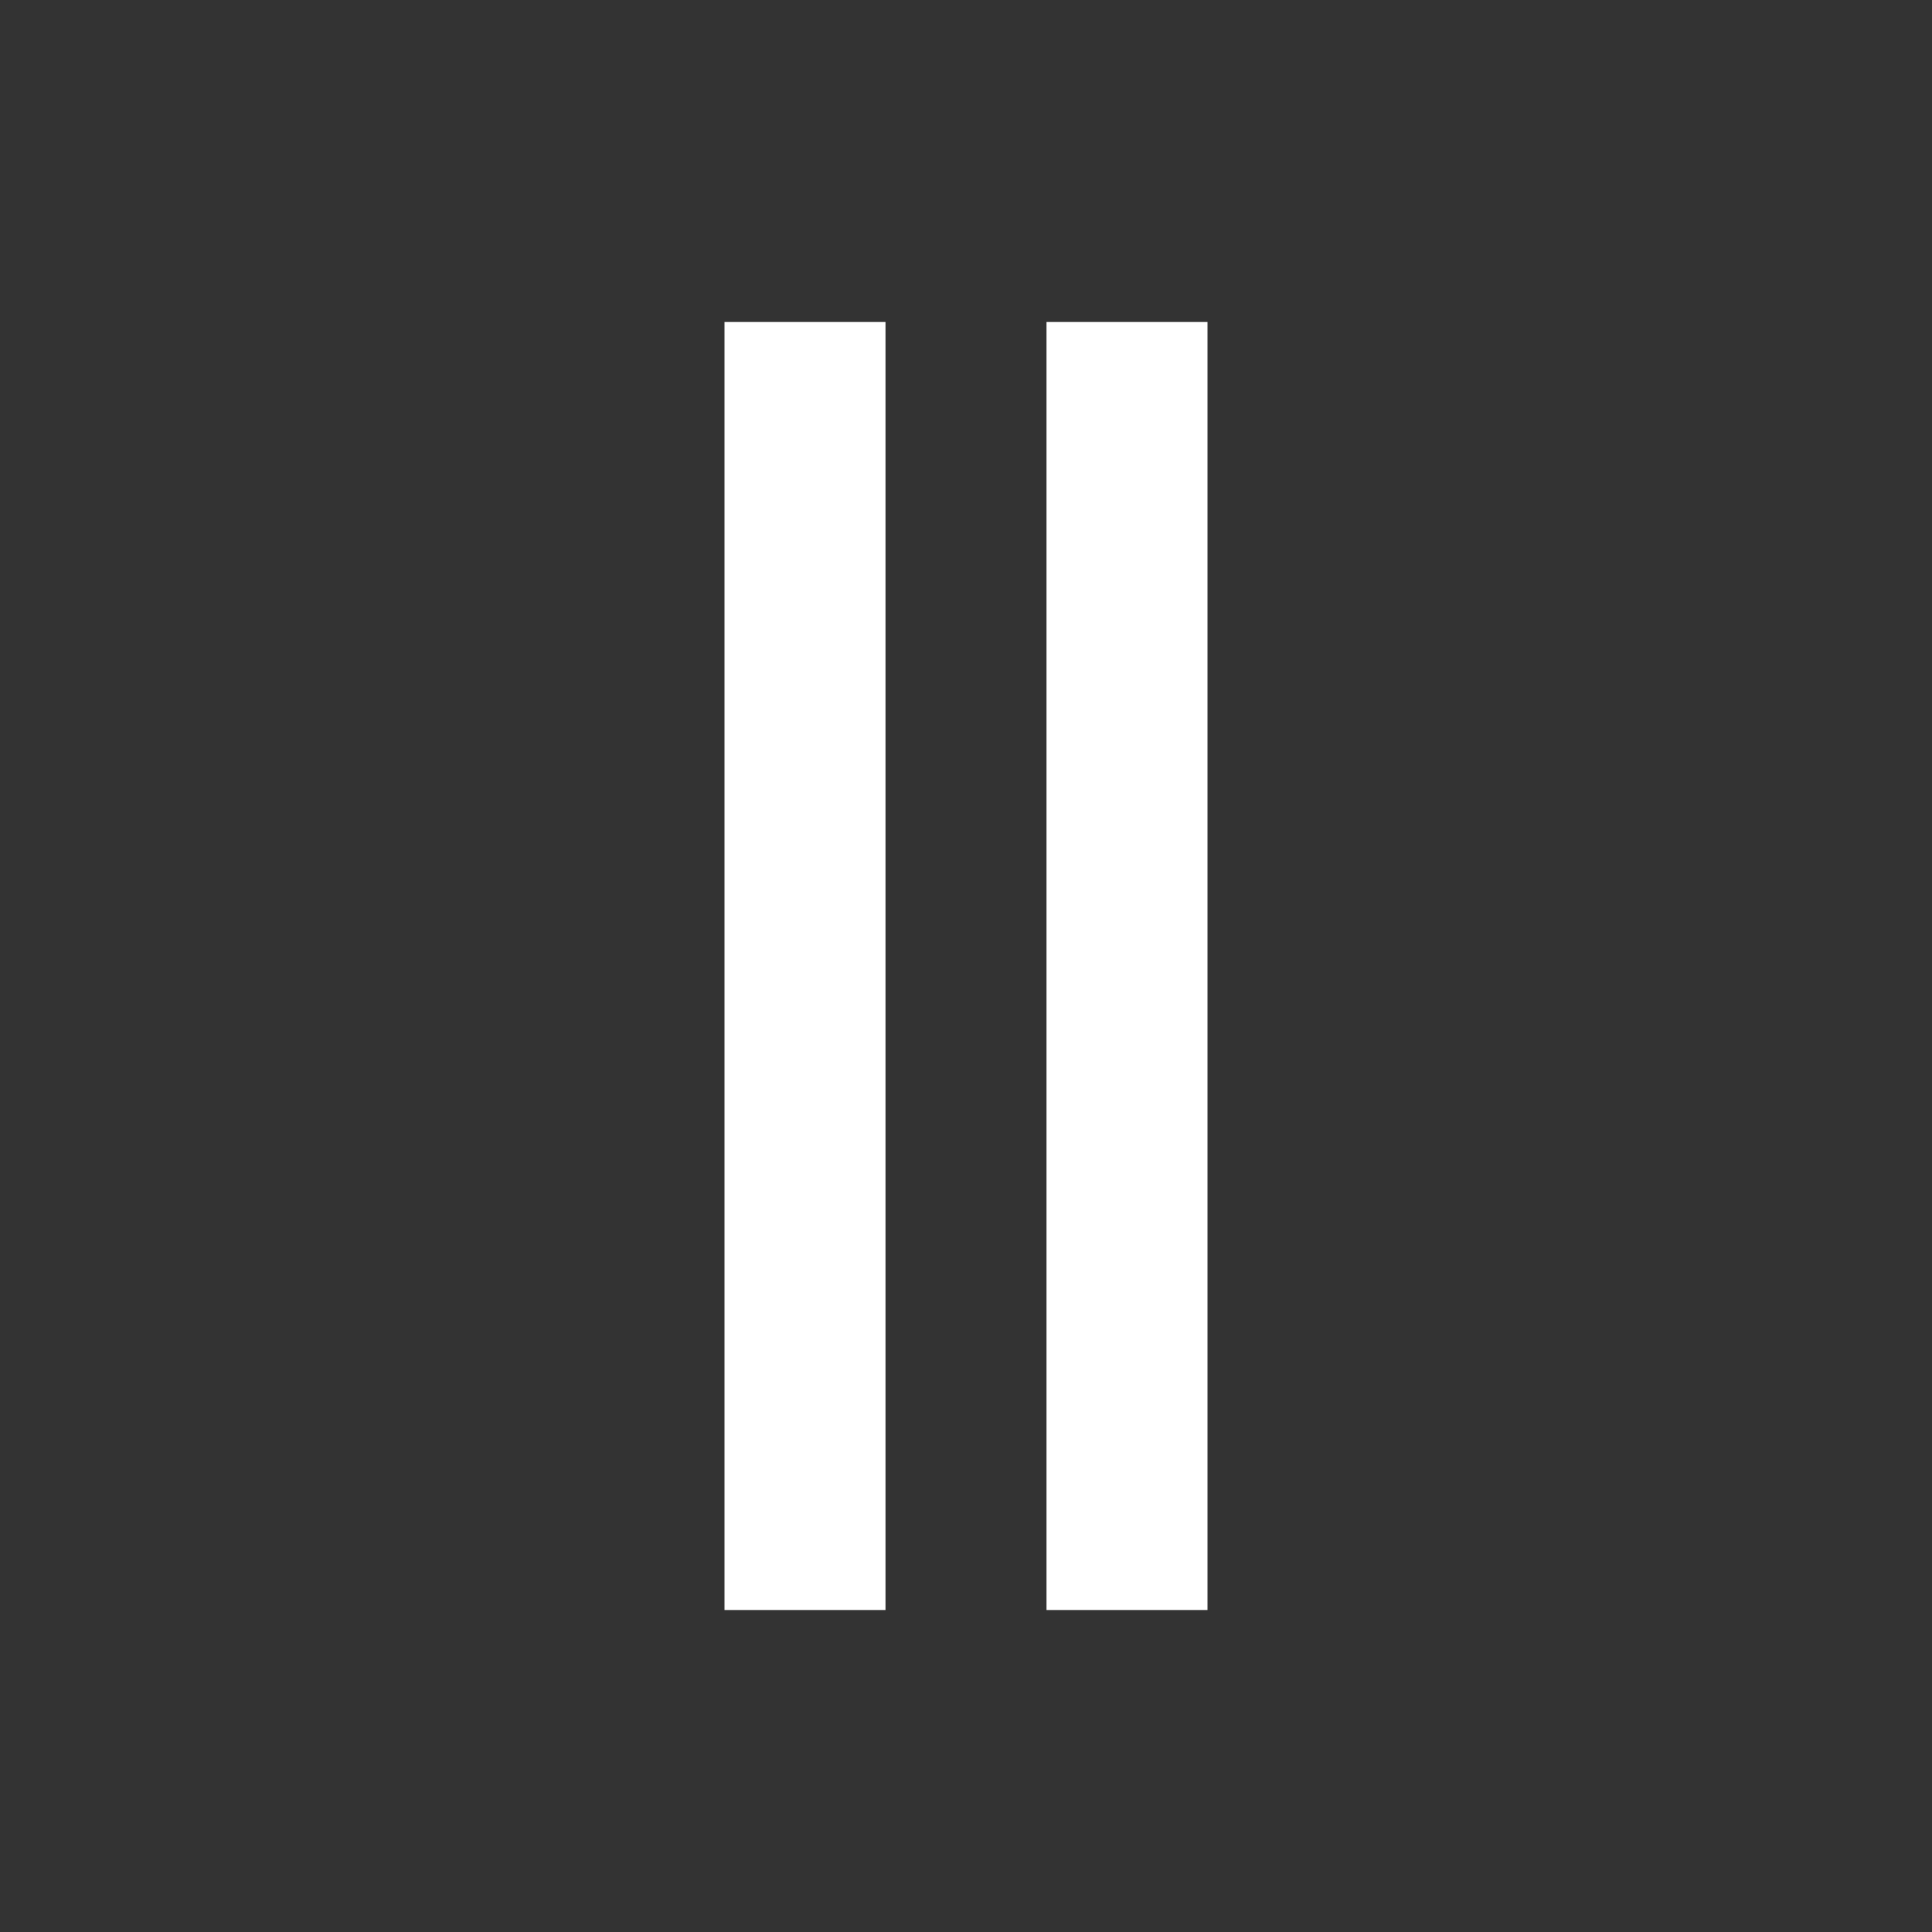
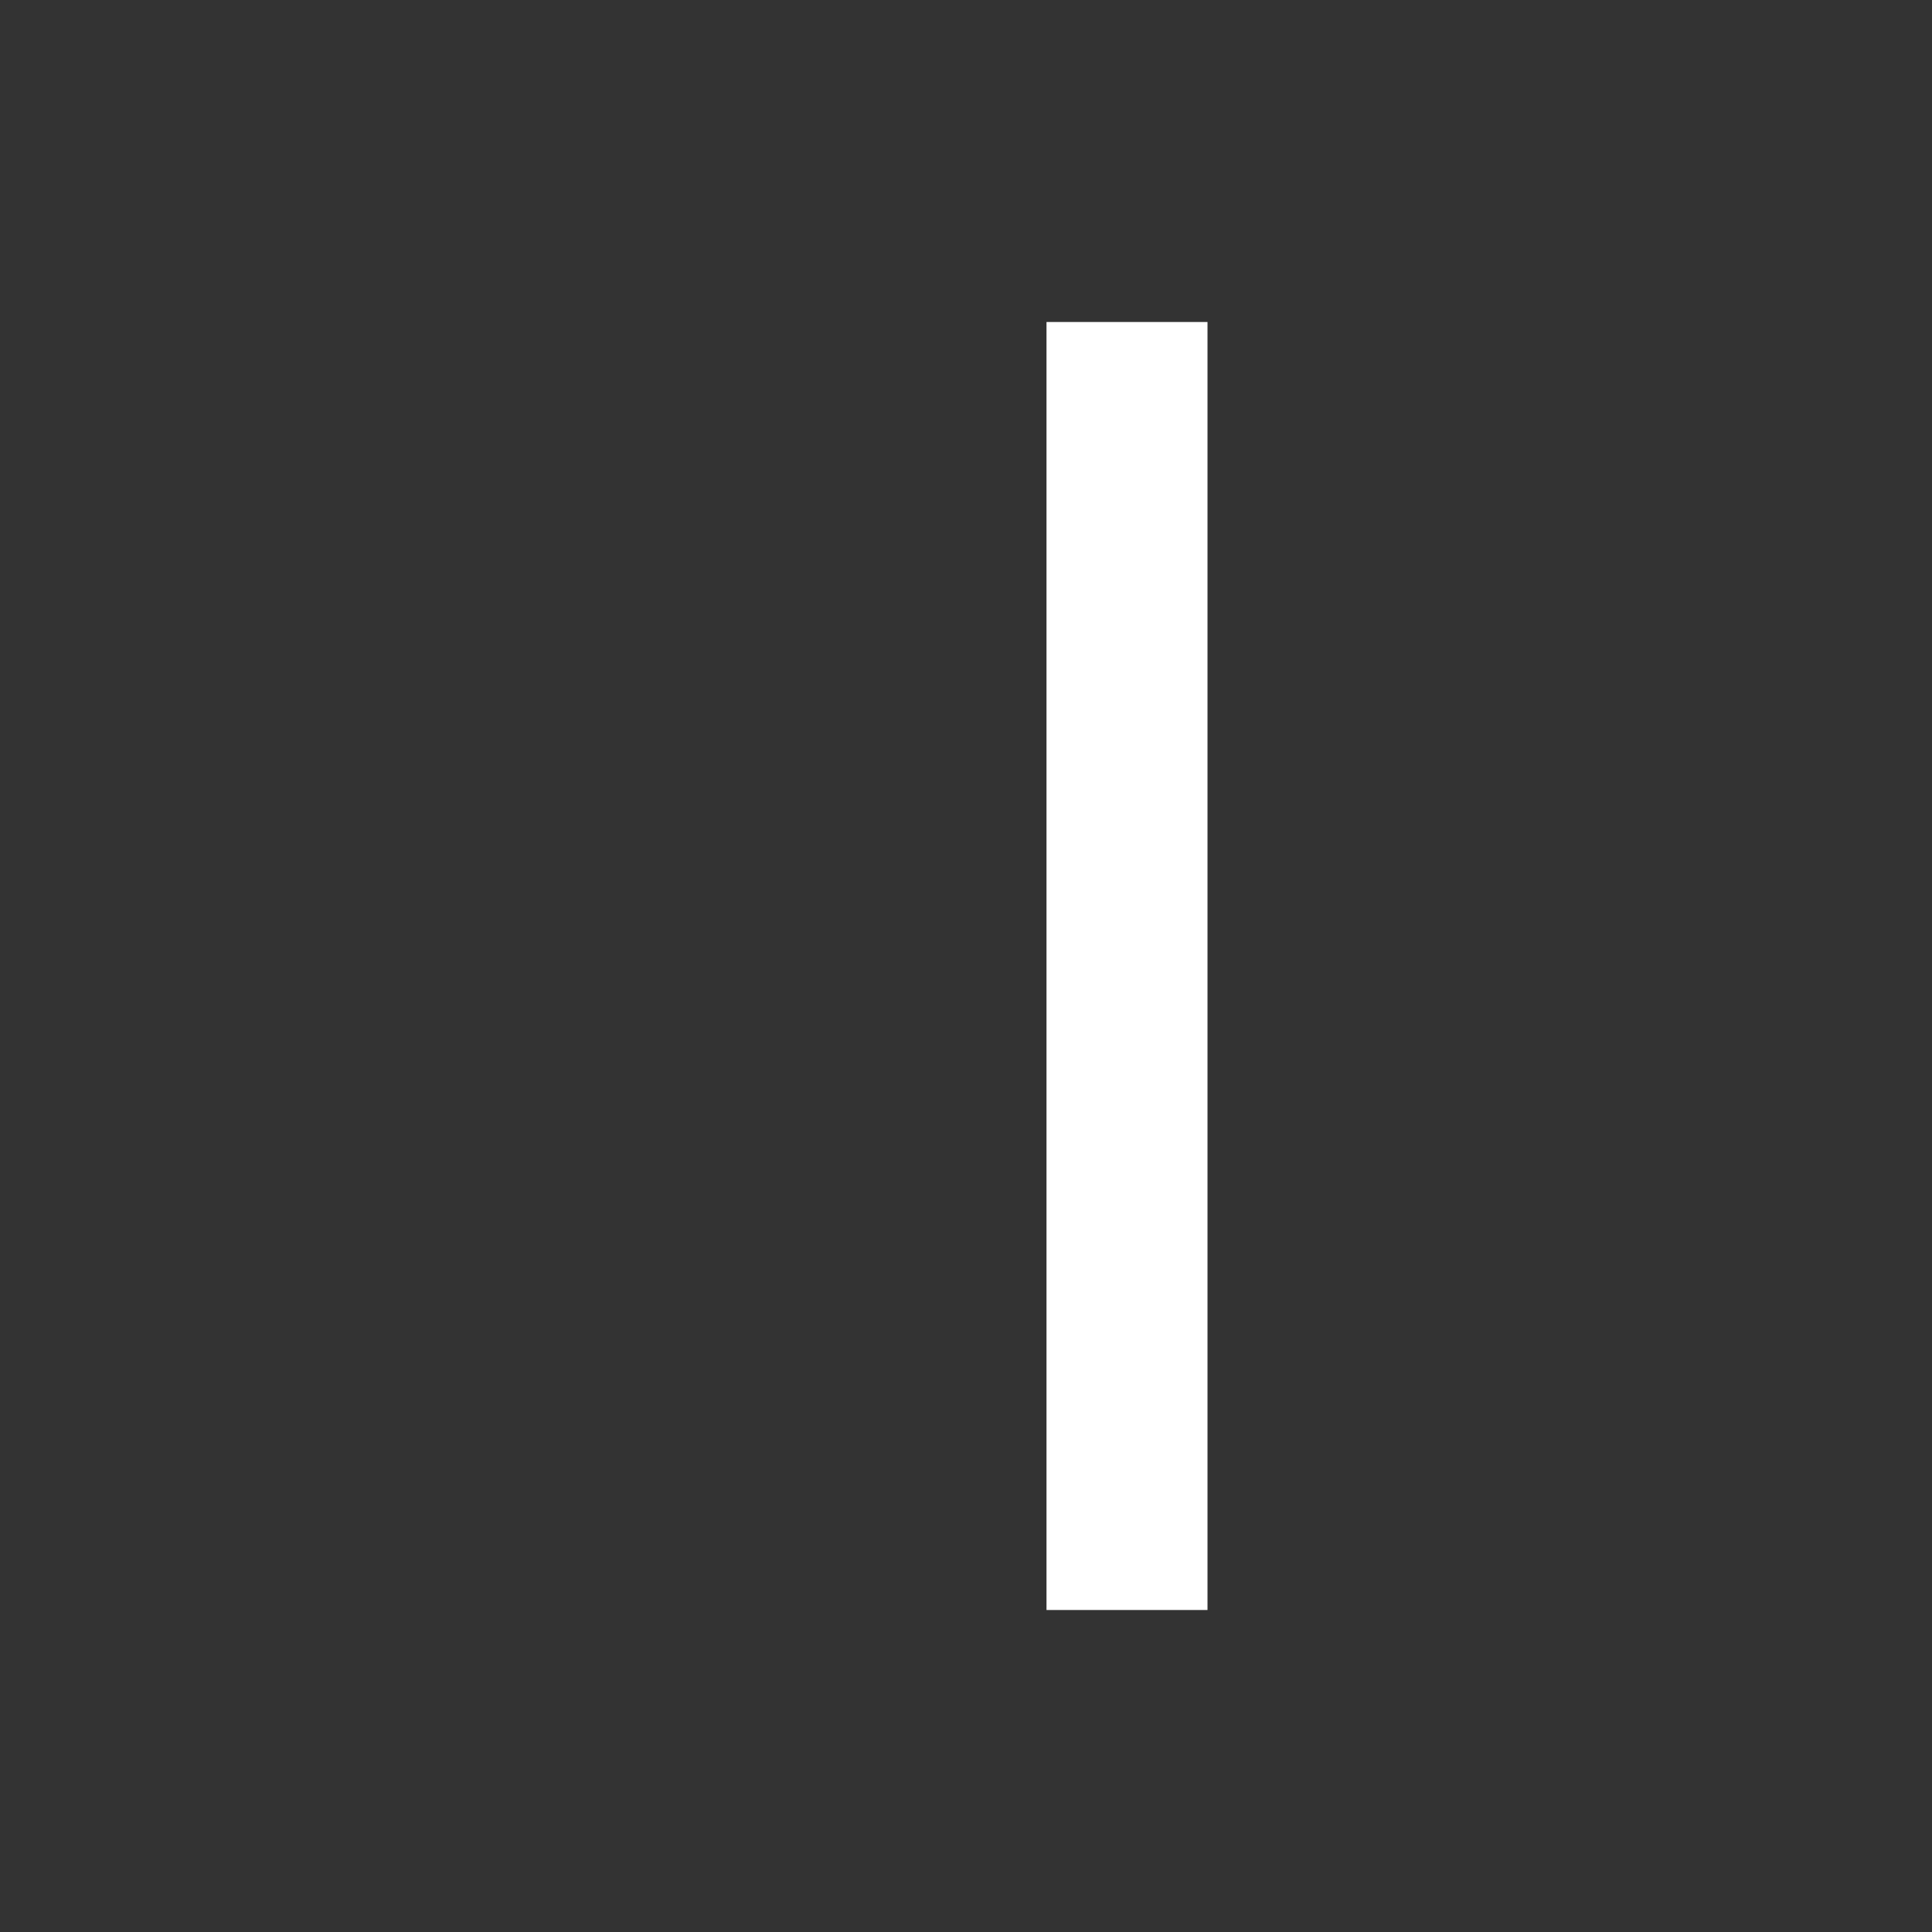
<svg xmlns="http://www.w3.org/2000/svg" width="24" height="24" viewBox="0 0 24 24">
  <rect x="0" y="0" width="24" height="24" fill="#333333" stroke="none" />
-   <path fill="#fff" d="m9 4h2v16h-2z" />
  <path fill="#fff" d="m13 4h2v16h-2z" />
</svg>